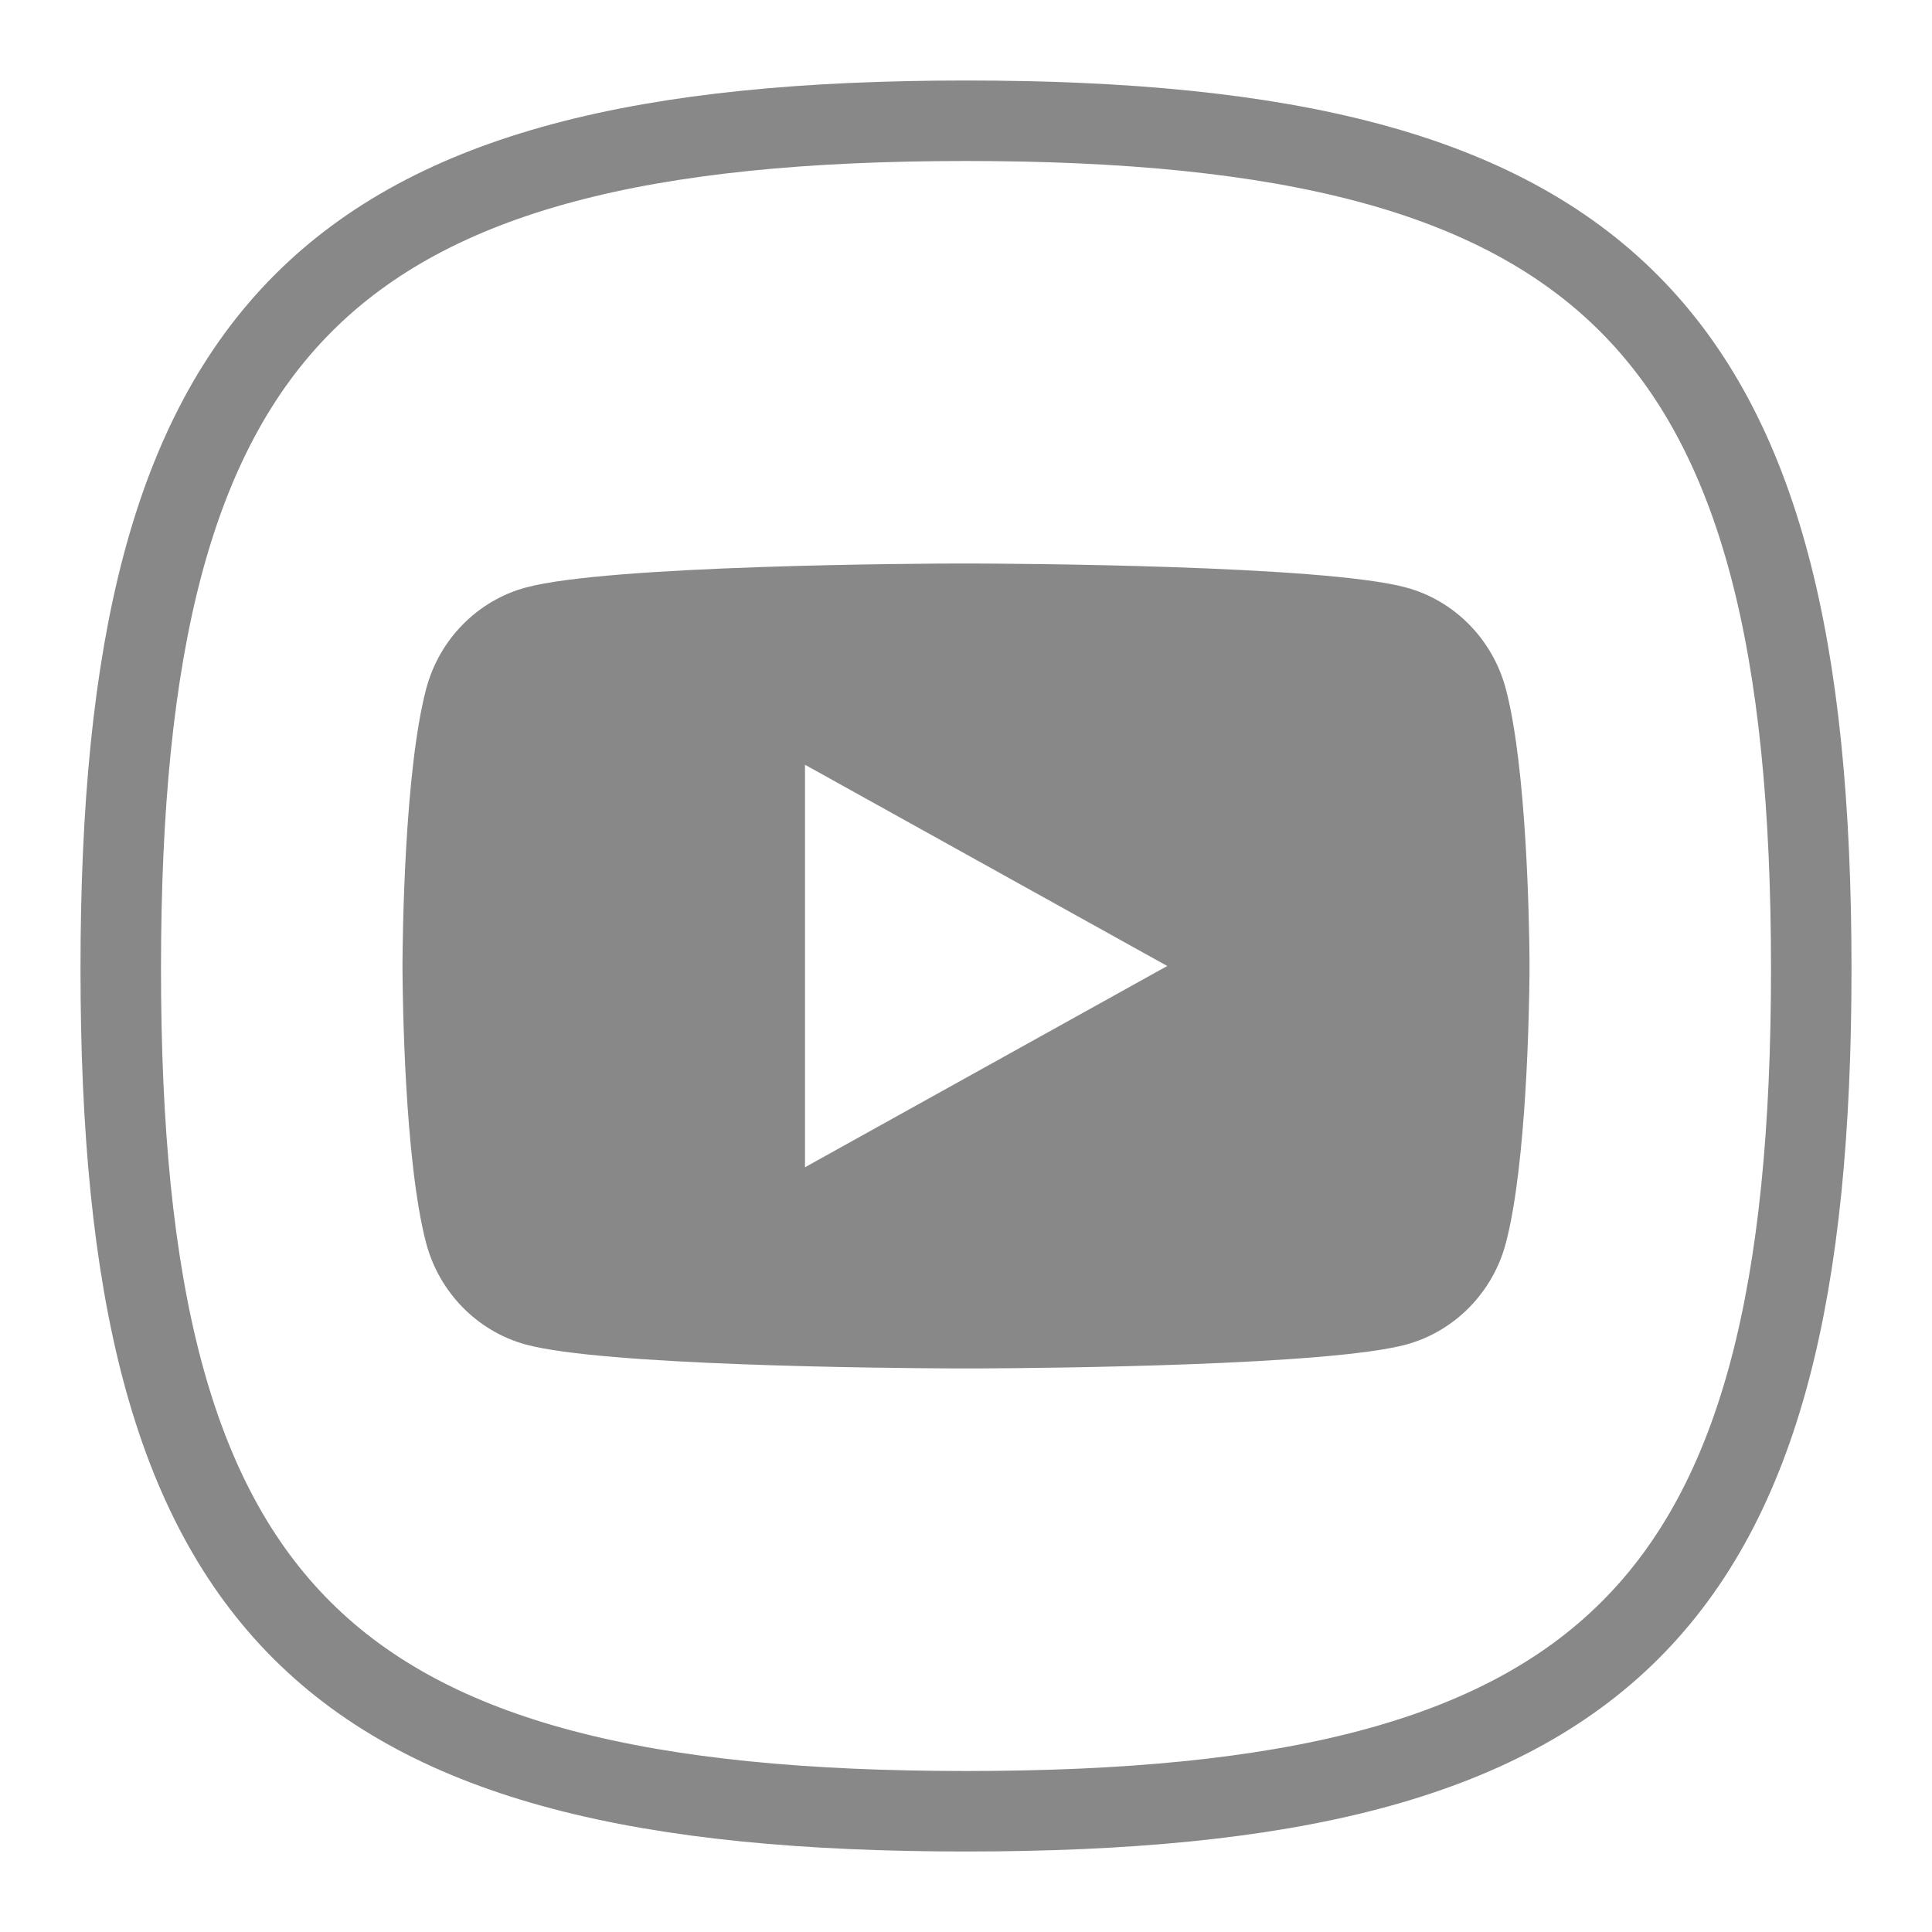
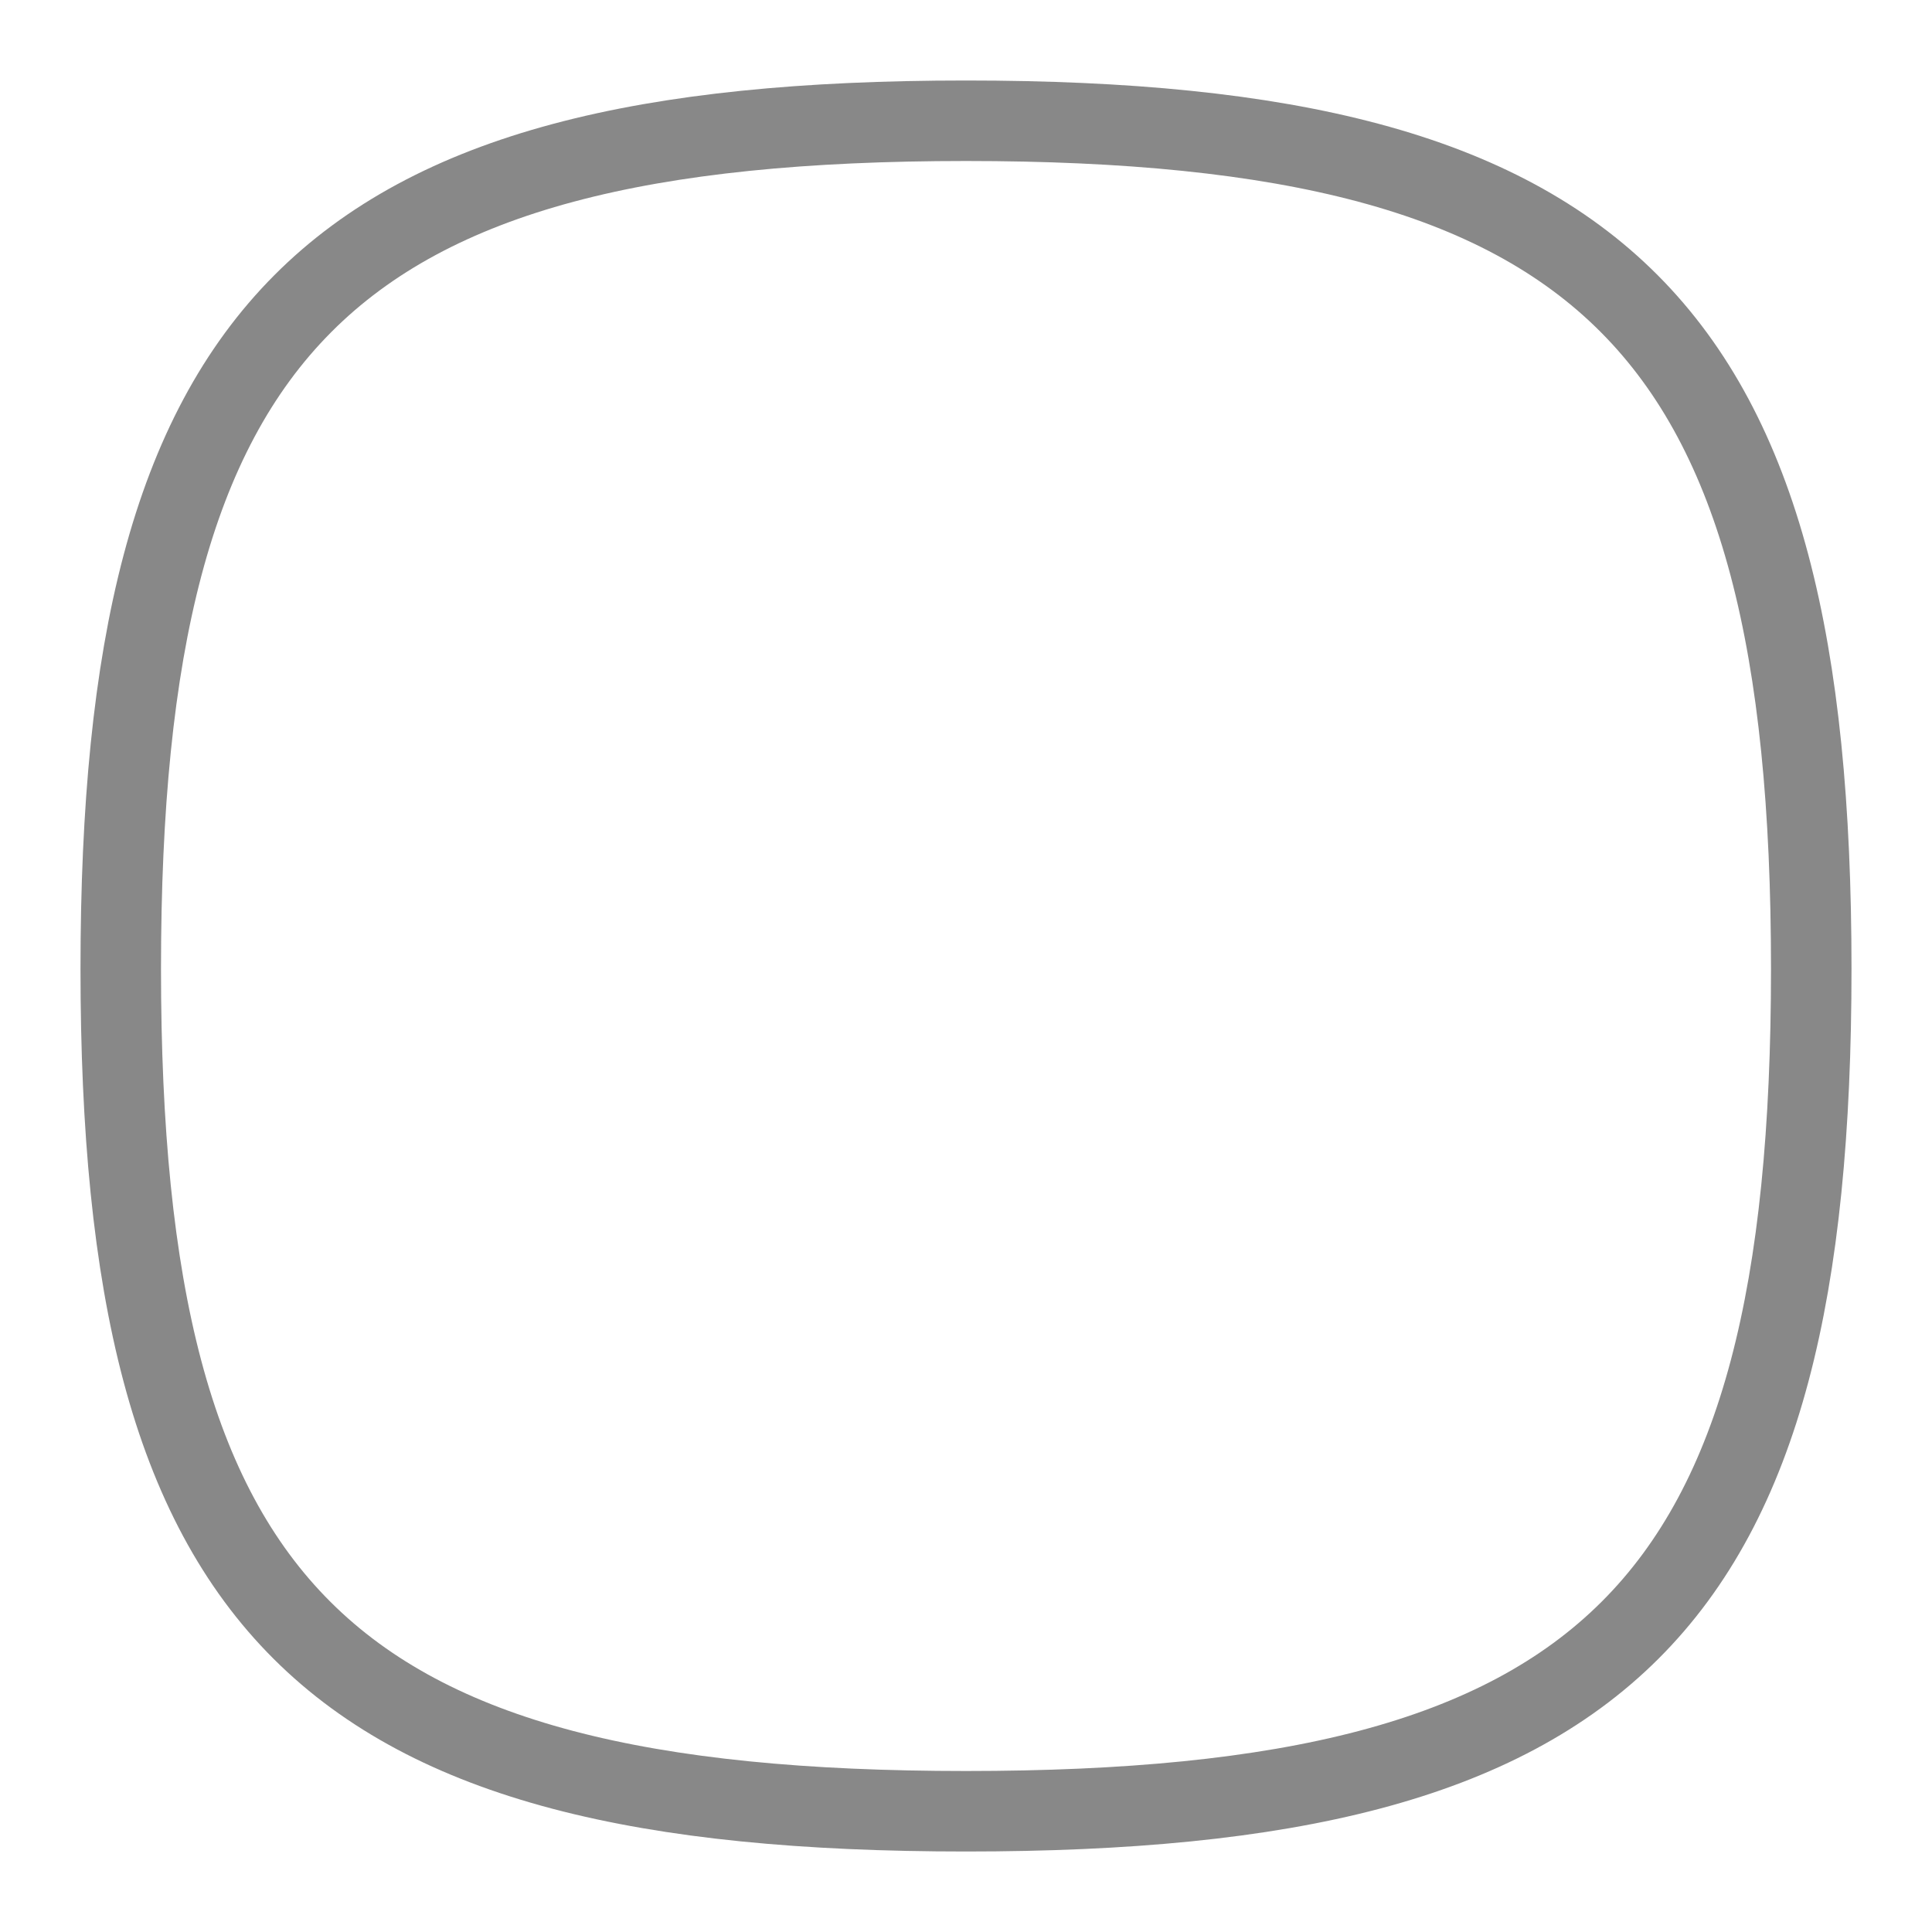
<svg xmlns="http://www.w3.org/2000/svg" width="24" height="24" viewBox="0 0 24 24">
  <g fill="none" fill-rule="evenodd">
-     <path d="M0 0H24V24H0z" />
    <path stroke="#888" d="M12 22.5c7.991 0 10.5-2.501 10.5-10.466C22.5 4.047 19.97 1.5 12 1.5 4.03 1.5 1.5 4.048 1.5 12.034 1.5 20 4.009 22.5 12 22.5z" />
-     <path fill="#888" d="M12.05 7c.484.001 4.396.019 5.42.299.602.164 1.076.648 1.237 1.263.258.98.289 2.898.293 3.344v.188c-.004.446-.035 2.364-.293 3.345-.16.614-.635 1.098-1.237 1.263-.956.26-4.427.293-5.28.297h-.38c-.853-.004-4.324-.036-5.28-.297-.602-.165-1.076-.649-1.237-1.263-.27-1.026-.291-3.075-.293-3.396v-.086c.002-.321.023-2.37.293-3.395.16-.615.635-1.1 1.237-1.263C7.554 7.019 11.466 7 11.95 7zM10 9.5v5l4.5-2.5L10 9.5z" />
  </g>
</svg>